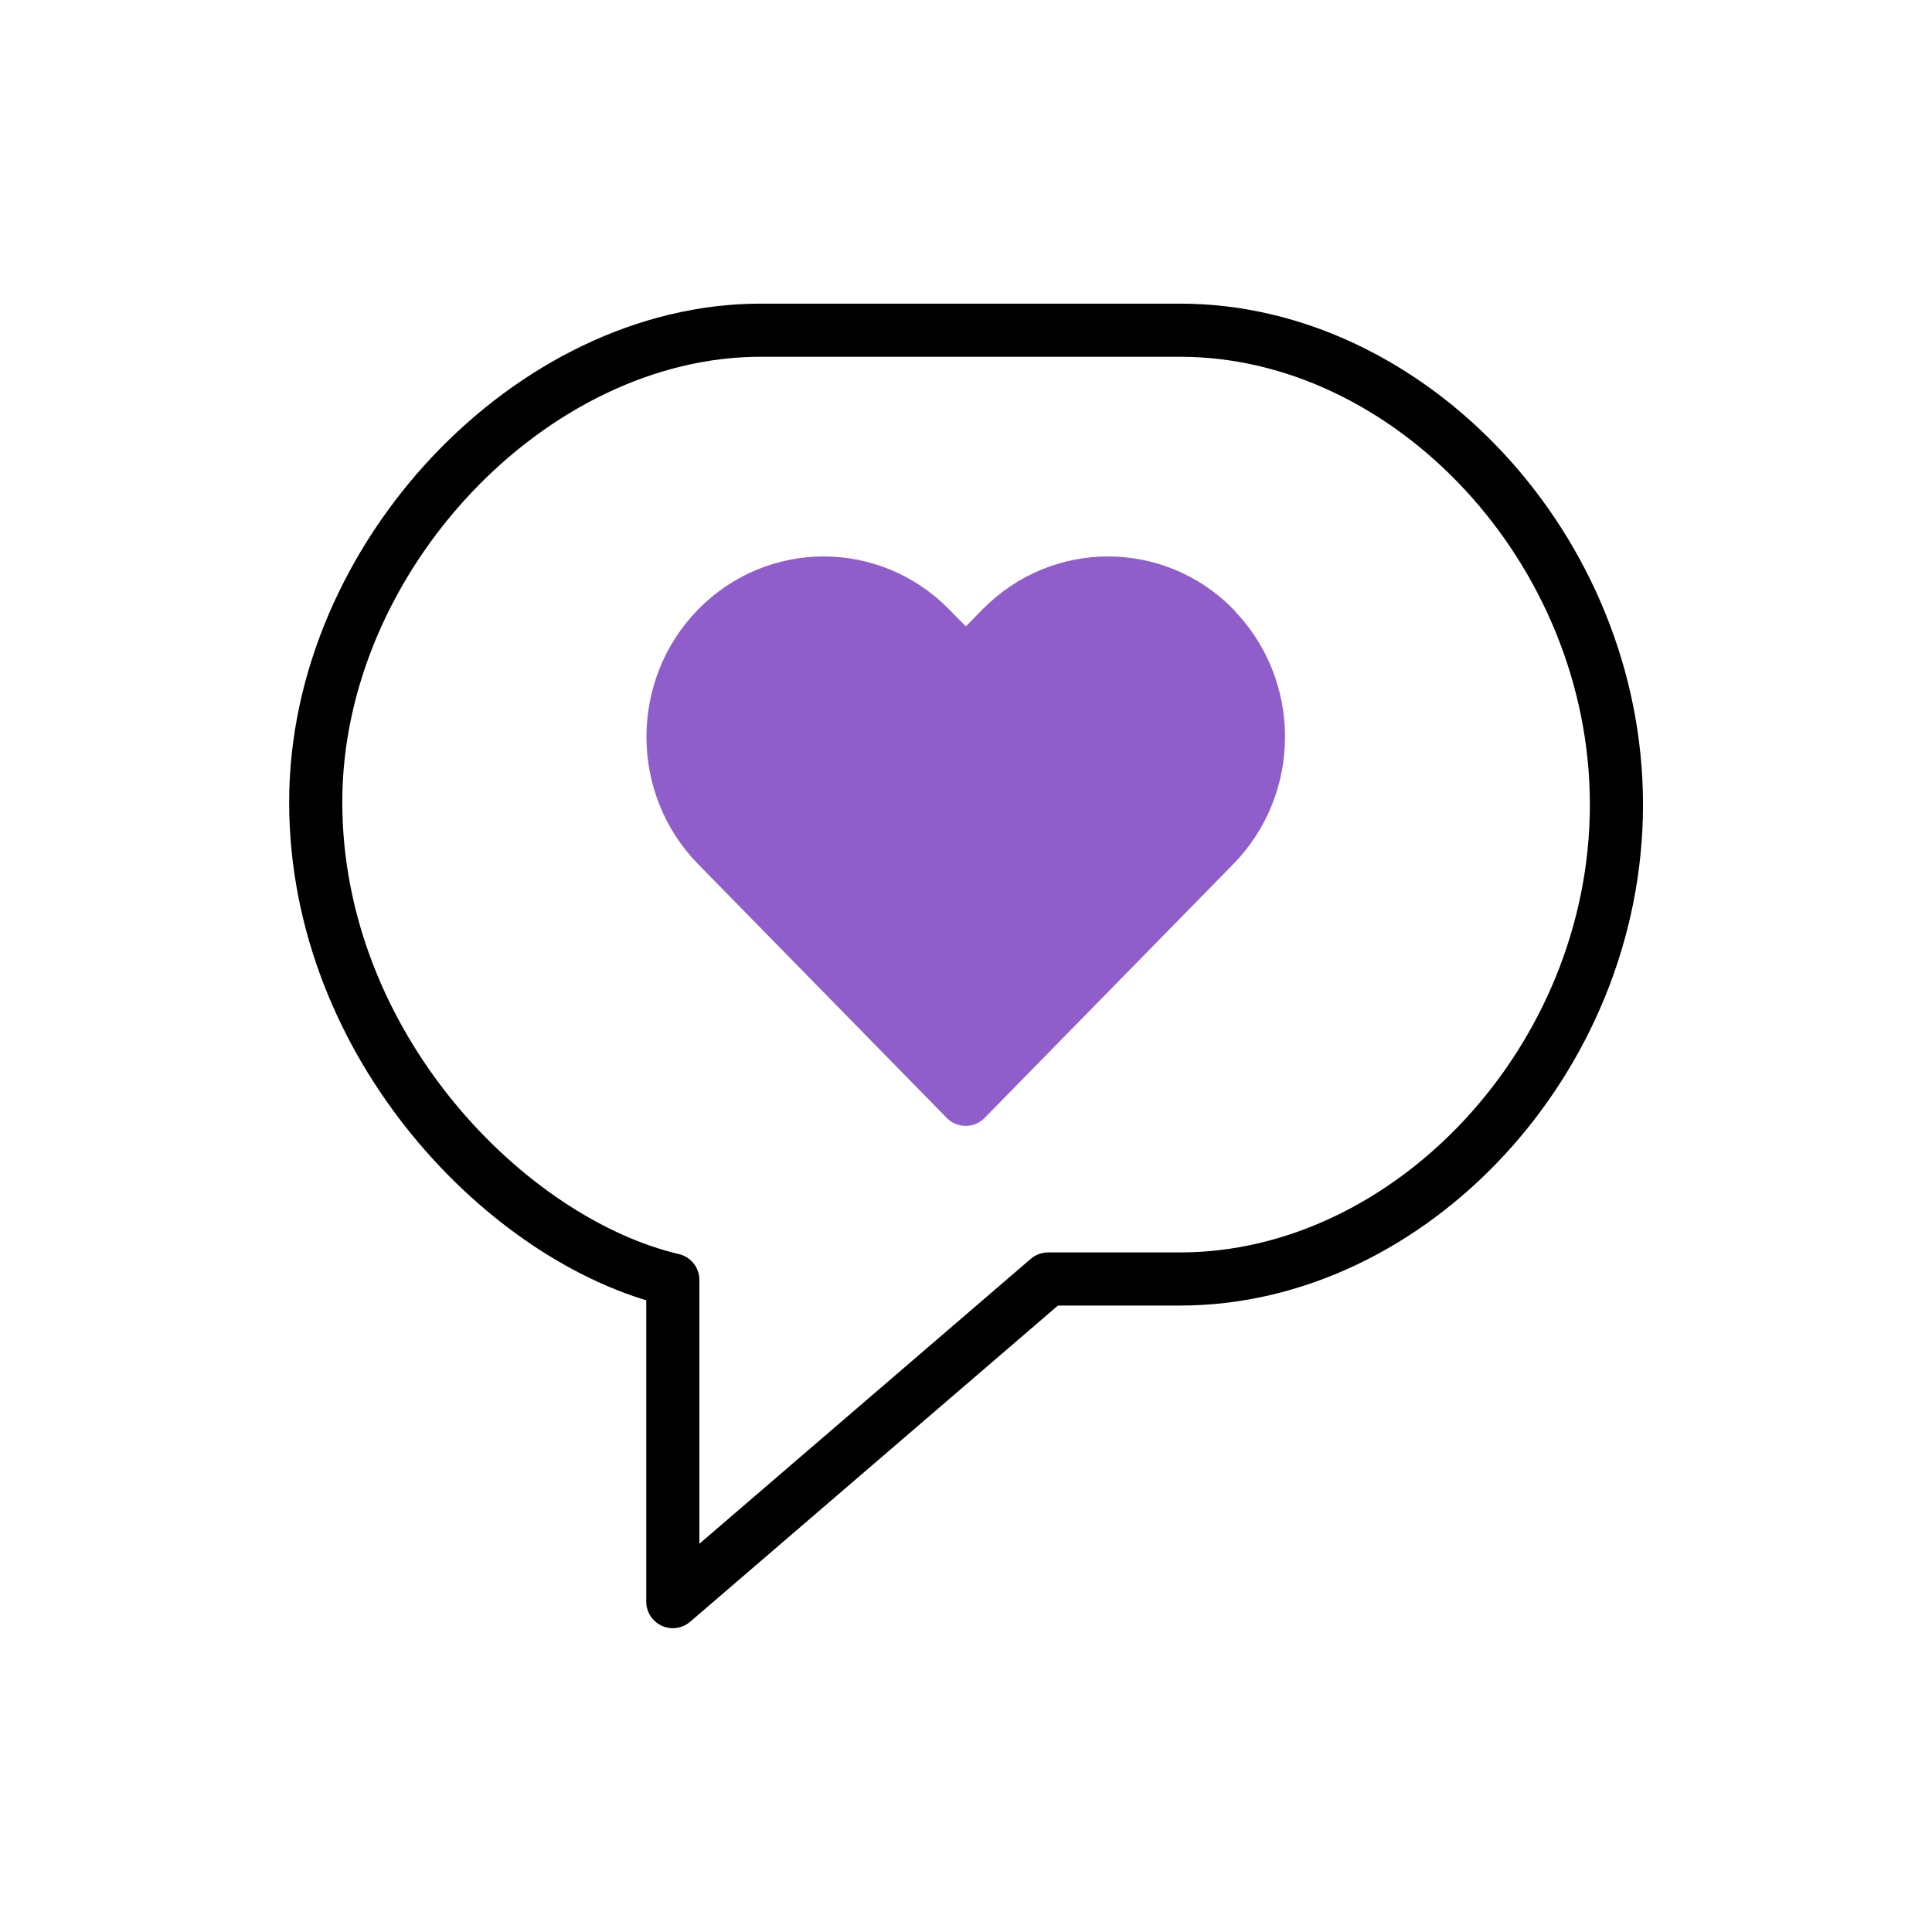
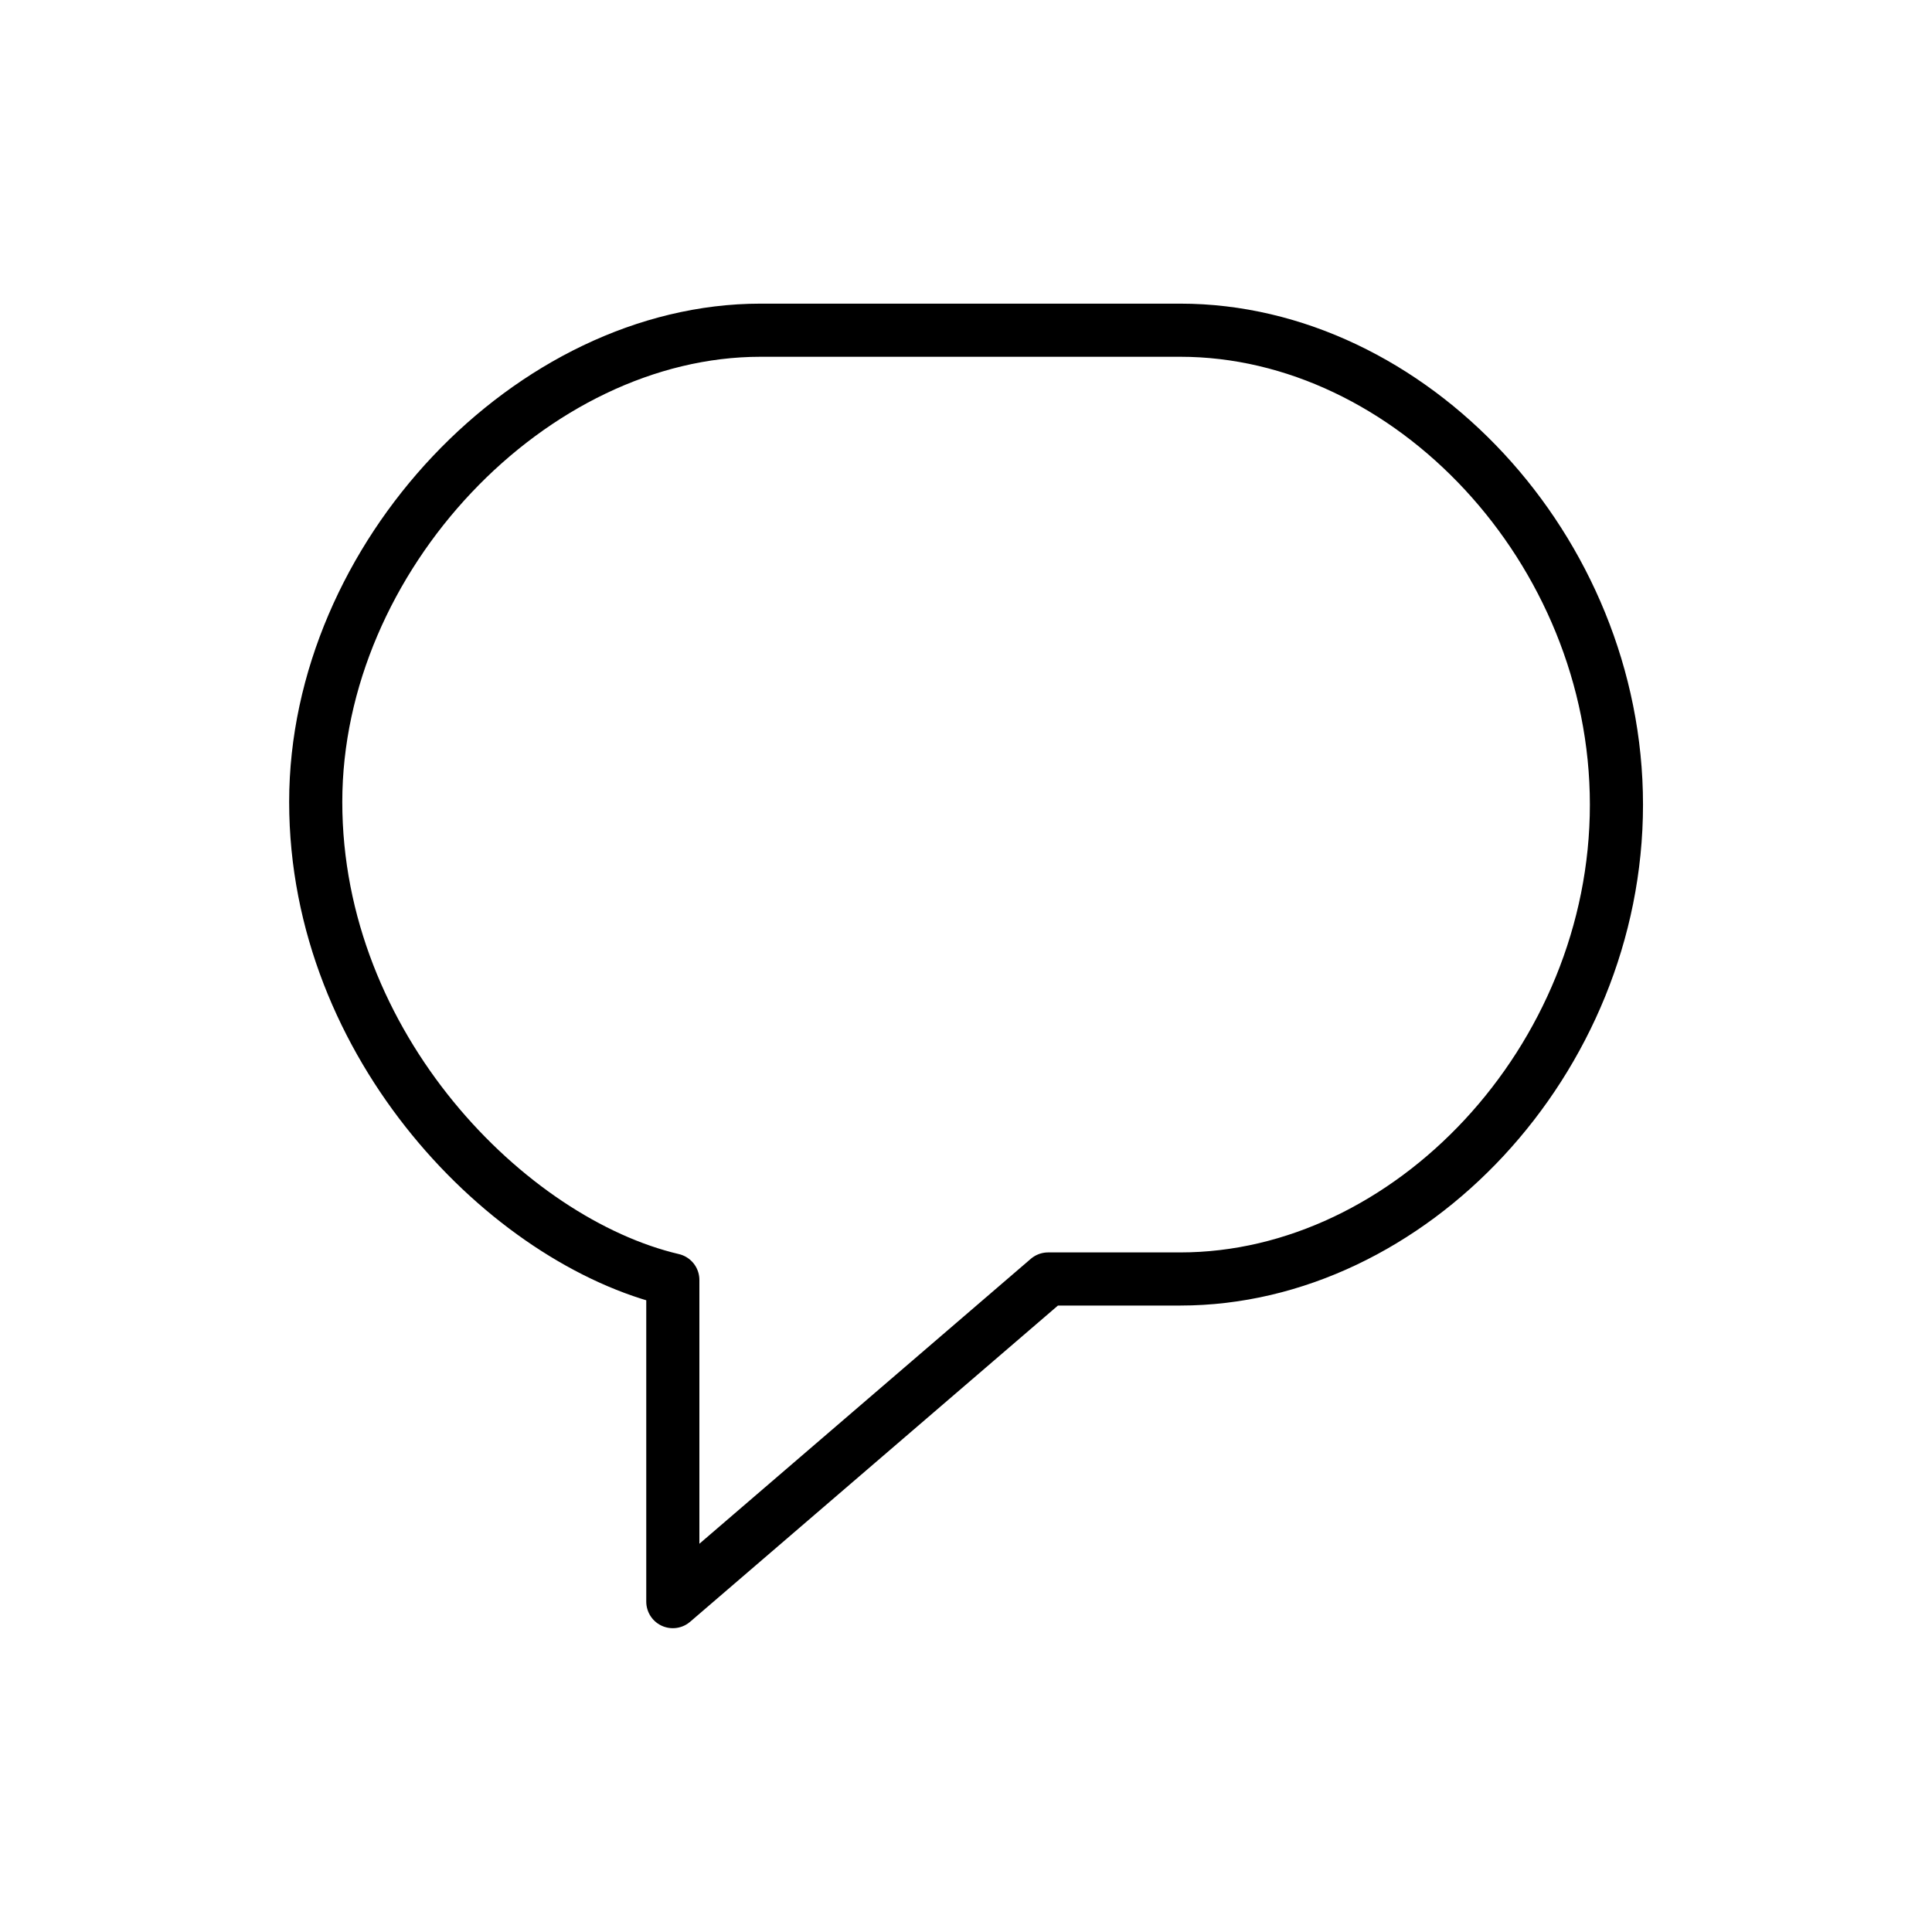
<svg xmlns="http://www.w3.org/2000/svg" id="uuid-bb0f2b3f-8ce9-48d7-a91f-7fa4231213b6" data-name="uuid-183619f2-638f-42de-97e6-0dfb2ef8e544" viewBox="0 0 120 120">
  <defs>
    <style>
      .uuid-0d369b08-4d48-4829-b5e5-51835eb31f0e {
        fill: #8f5ecb;
        stroke: #8f5ecb;
      }

      .uuid-0d369b08-4d48-4829-b5e5-51835eb31f0e, .uuid-d47bec62-6595-460a-9c0c-d7eabf437014 {
        stroke-linecap: round;
        stroke-linejoin: round;
        stroke-width: 3.3px;
      }

      .uuid-d47bec62-6595-460a-9c0c-d7eabf437014 {
        fill: none;
        stroke: #000;
      }
    </style>
  </defs>
  <path class="uuid-d47bec62-6595-460a-9c0c-d7eabf437014" d="m41.79,79.5c-10.19-2.39-22.18-14.49-22.18-29.69s13.4-29.3,27.63-29.3h26.07c14.23,0,27.09,13.59,27.09,29.47s-12.87,29.46-27.09,29.46h-8.21l-23.31,20.04v-19.98Z" />
-   <path class="uuid-0d369b08-4d48-4829-b5e5-51835eb31f0e" d="m75.44,39.01c-3.65-3.73-9.58-3.73-13.24,0l-2.21,2.25-2.21-2.25c-3.66-3.73-9.58-3.73-13.24,0-3.65,3.73-3.65,9.78,0,13.51l15.44,15.76,15.44-15.76c3.66-3.73,3.66-9.78,0-13.51Z" />
</svg>